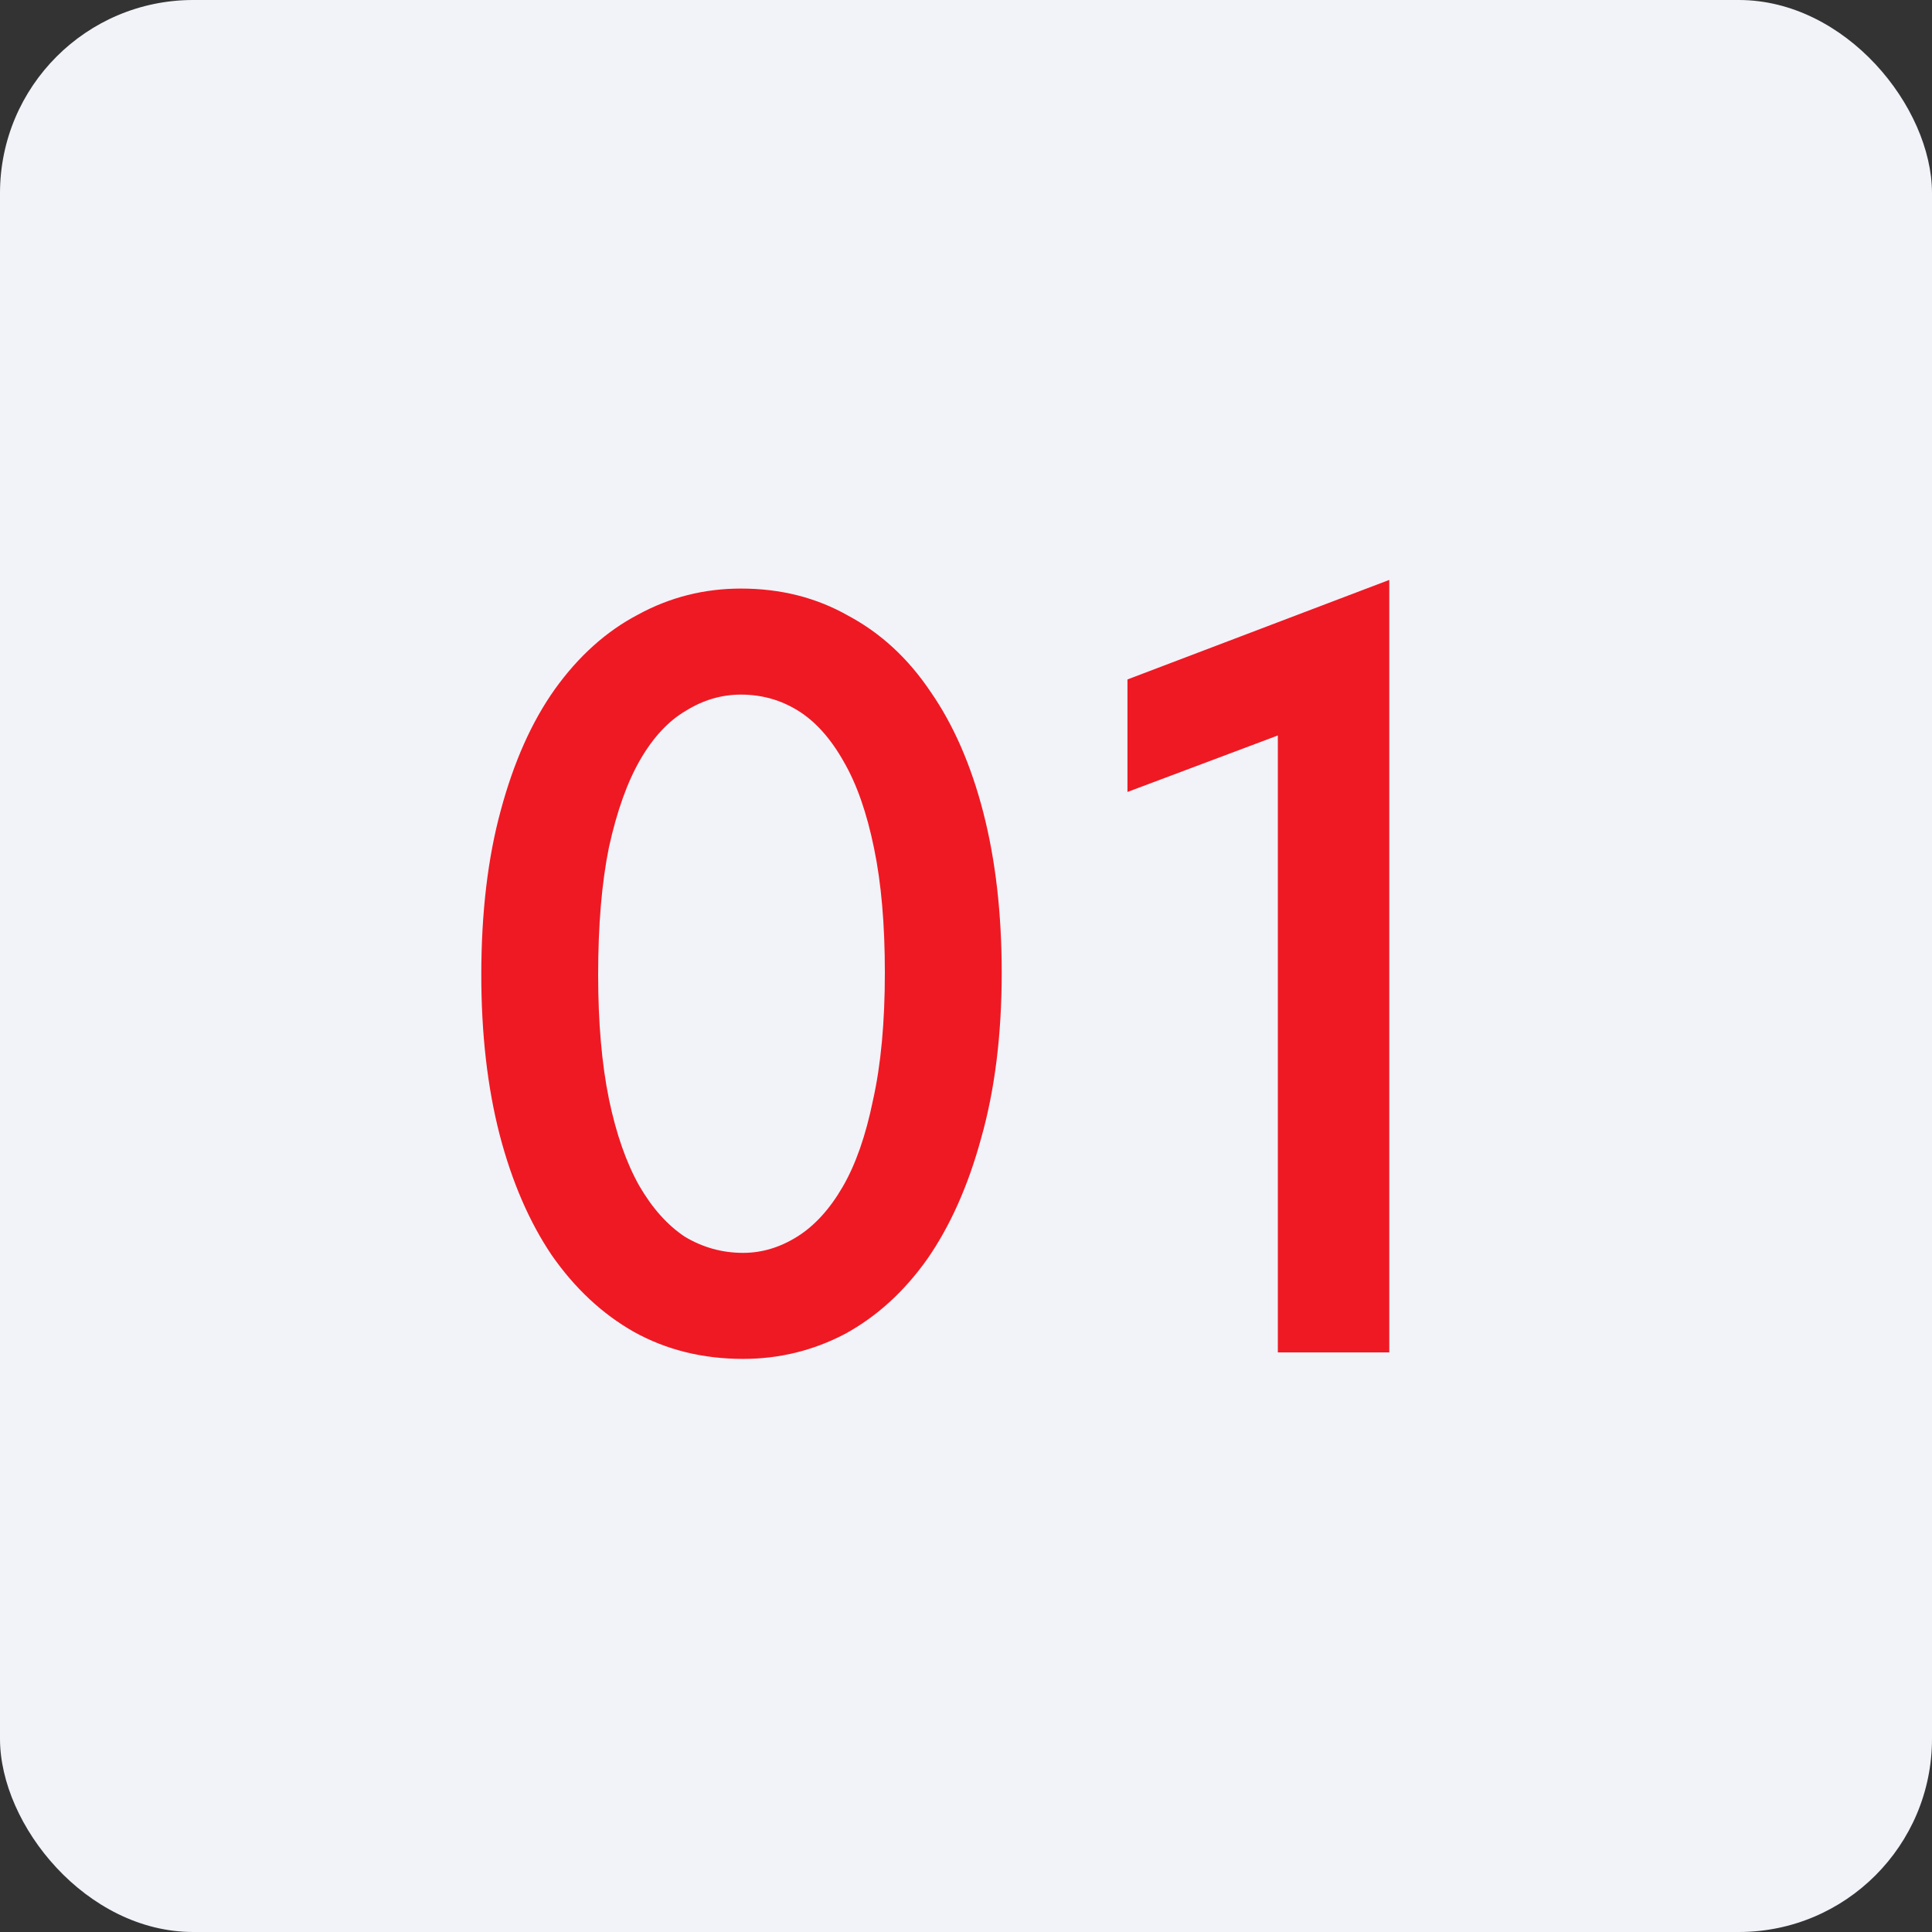
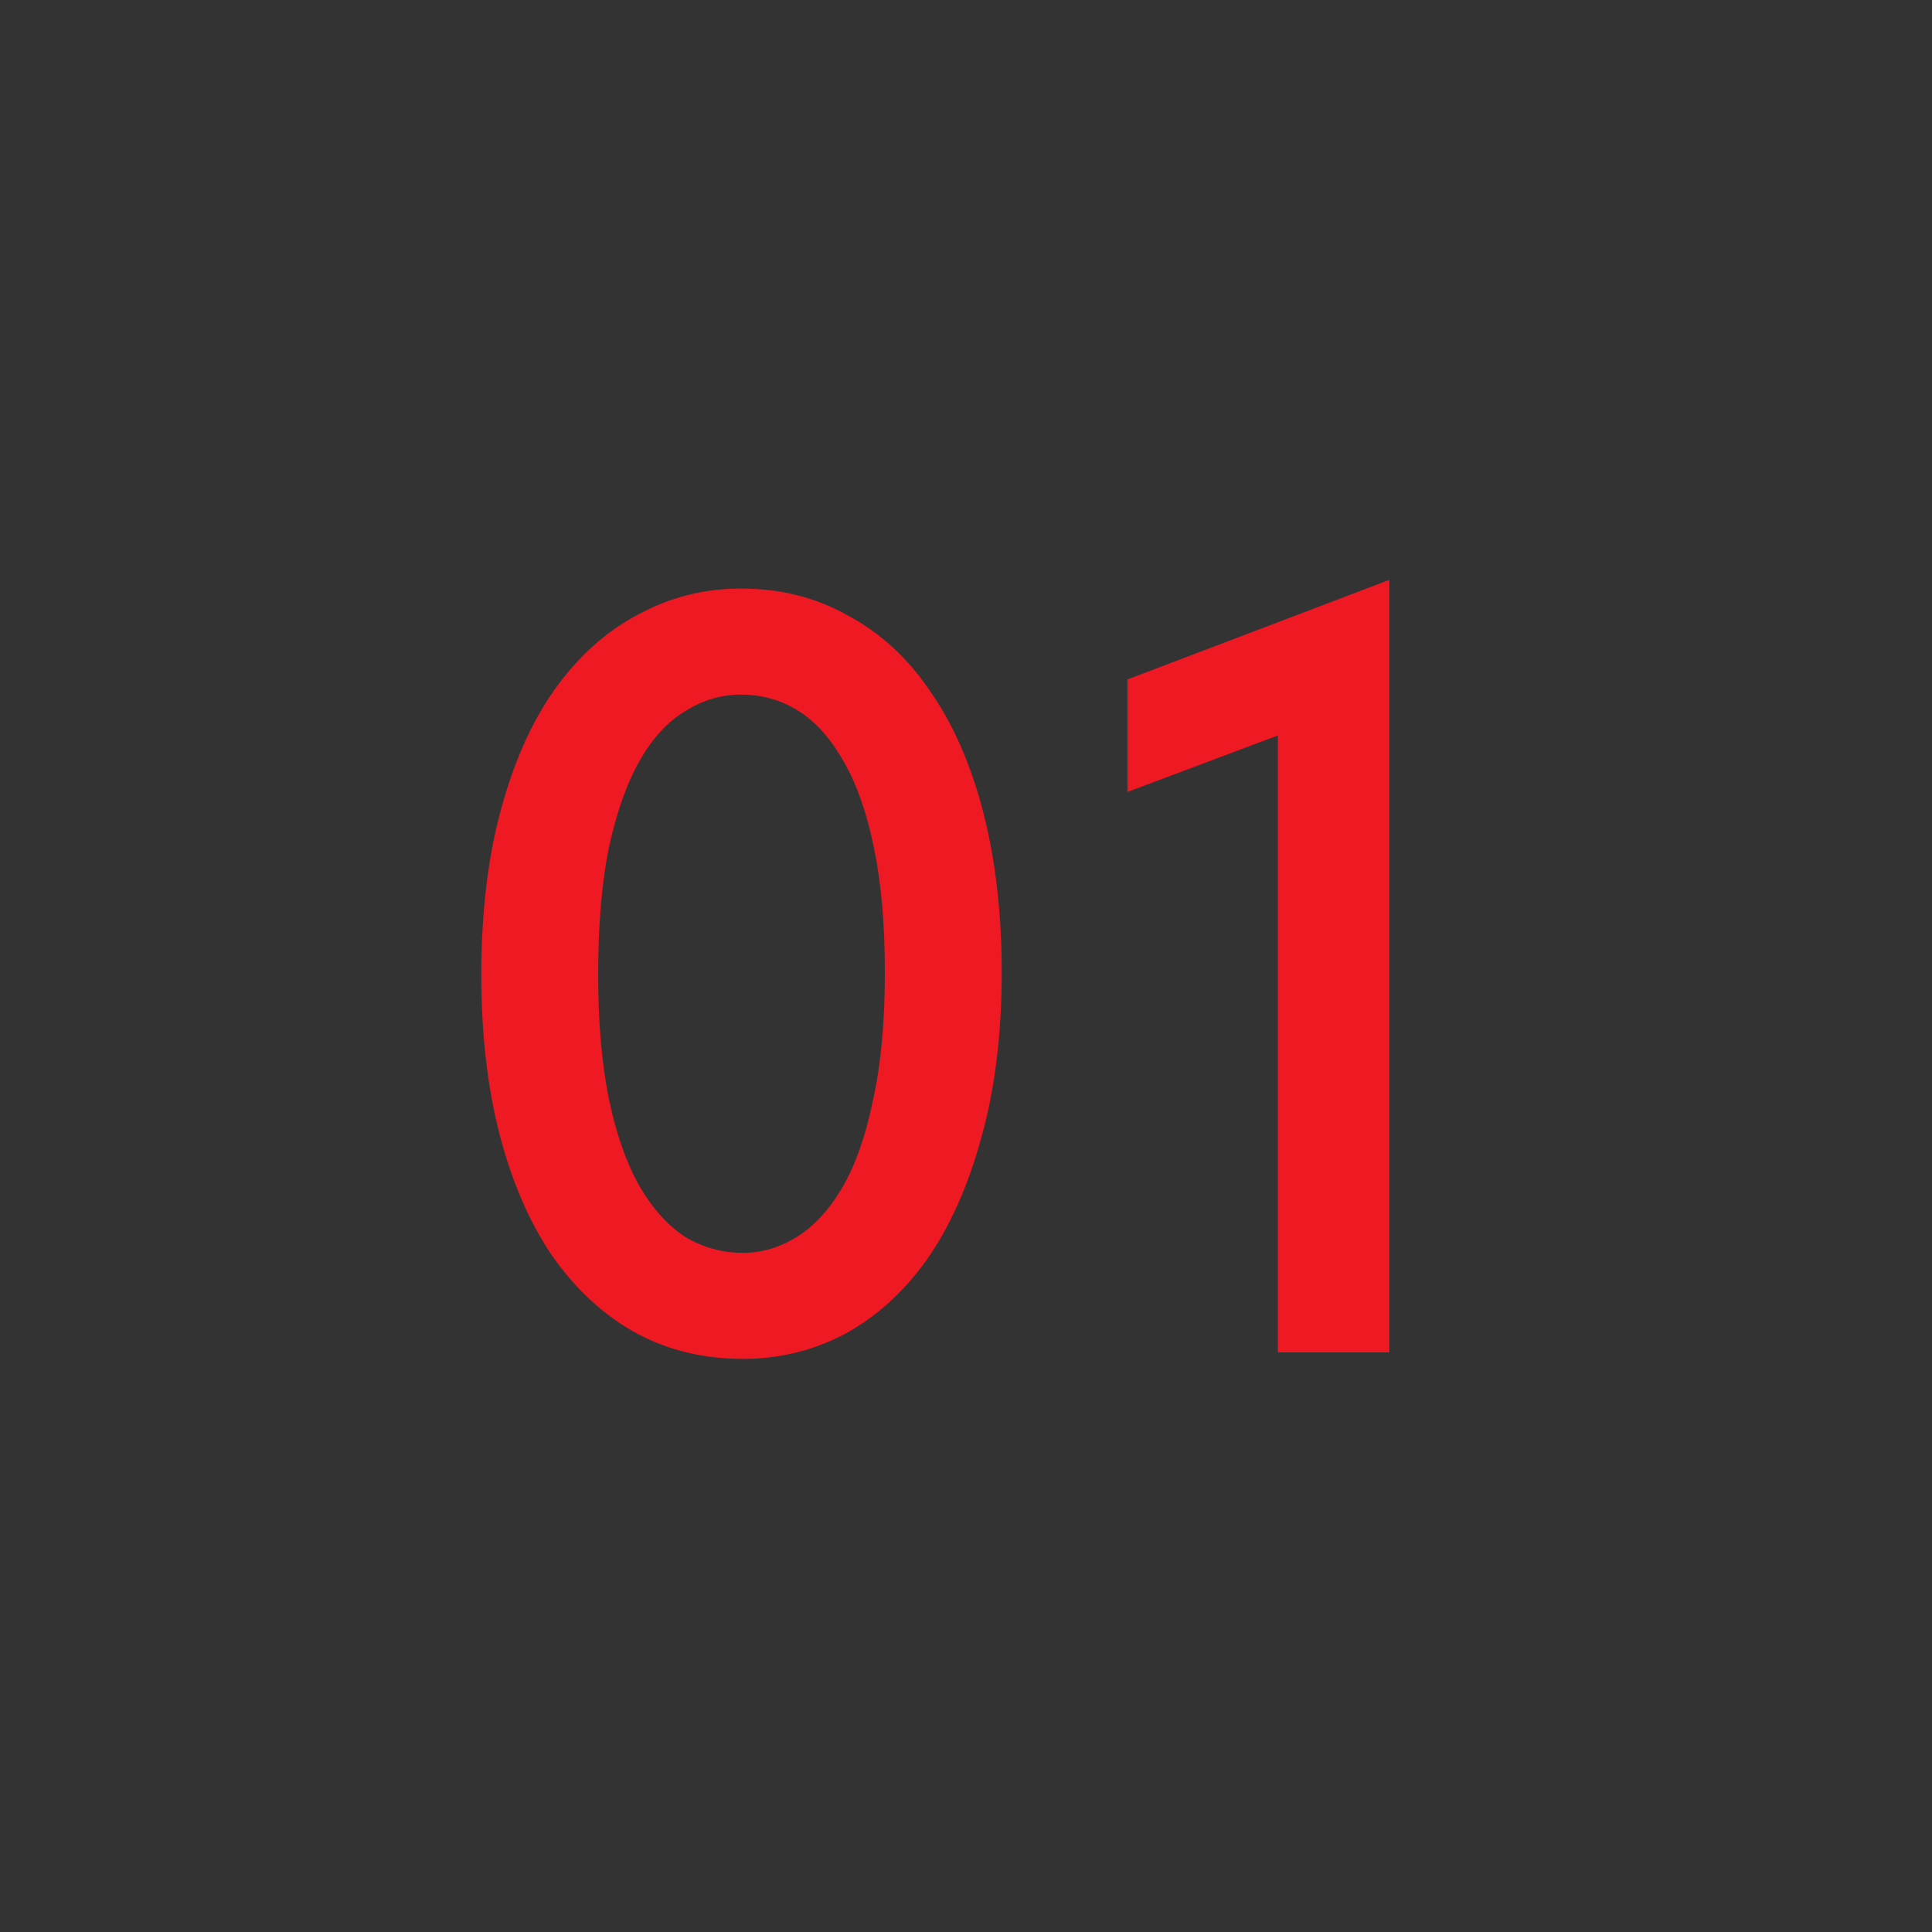
<svg xmlns="http://www.w3.org/2000/svg" width="100" height="100" viewBox="0 0 100 100" fill="none">
  <rect x="0" y="0" width="100" height="100" fill="#333333" stroke="none" />
-   <rect width="100" height="100" rx="10" fill="#F1F3F9" />
  <path d="M38.464 70.336C36.373 70.336 34.488 69.869 32.808 68.936C31.165 68.003 29.747 66.677 28.552 64.96C27.395 63.243 26.499 61.171 25.864 58.744C25.229 56.28 24.912 53.517 24.912 50.456C24.912 47.245 25.248 44.408 25.92 41.944C26.592 39.443 27.525 37.352 28.72 35.672C29.952 33.955 31.389 32.667 33.032 31.808C34.675 30.912 36.448 30.464 38.352 30.464C40.405 30.464 42.253 30.931 43.896 31.864C45.576 32.76 46.995 34.067 48.152 35.784C49.347 37.501 50.261 39.592 50.896 42.056C51.531 44.52 51.848 47.283 51.848 50.344C51.848 53.555 51.493 56.411 50.784 58.912C50.112 61.376 49.179 63.467 47.984 65.184C46.789 66.864 45.371 68.152 43.728 69.048C42.085 69.907 40.331 70.336 38.464 70.336ZM38.464 64.848C39.435 64.848 40.368 64.568 41.264 64.008C42.16 63.448 42.944 62.589 43.616 61.432C44.288 60.275 44.811 58.781 45.184 56.952C45.595 55.123 45.8 52.92 45.8 50.344C45.8 47.843 45.613 45.696 45.24 43.904C44.867 42.075 44.344 40.581 43.672 39.424C43 38.229 42.216 37.352 41.32 36.792C40.424 36.232 39.435 35.952 38.352 35.952C37.344 35.952 36.392 36.232 35.496 36.792C34.6 37.315 33.816 38.155 33.144 39.312C32.472 40.469 31.931 41.981 31.52 43.848C31.147 45.677 30.96 47.88 30.96 50.456C30.96 52.92 31.147 55.067 31.52 56.896C31.893 58.688 32.416 60.181 33.088 61.376C33.76 62.533 34.544 63.411 35.44 64.008C36.373 64.568 37.381 64.848 38.464 64.848ZM66.141 70V35.56L68.493 37.184L58.357 40.992V35.168L71.909 30.016V70H66.141Z" fill="#EF1923" />
</svg>